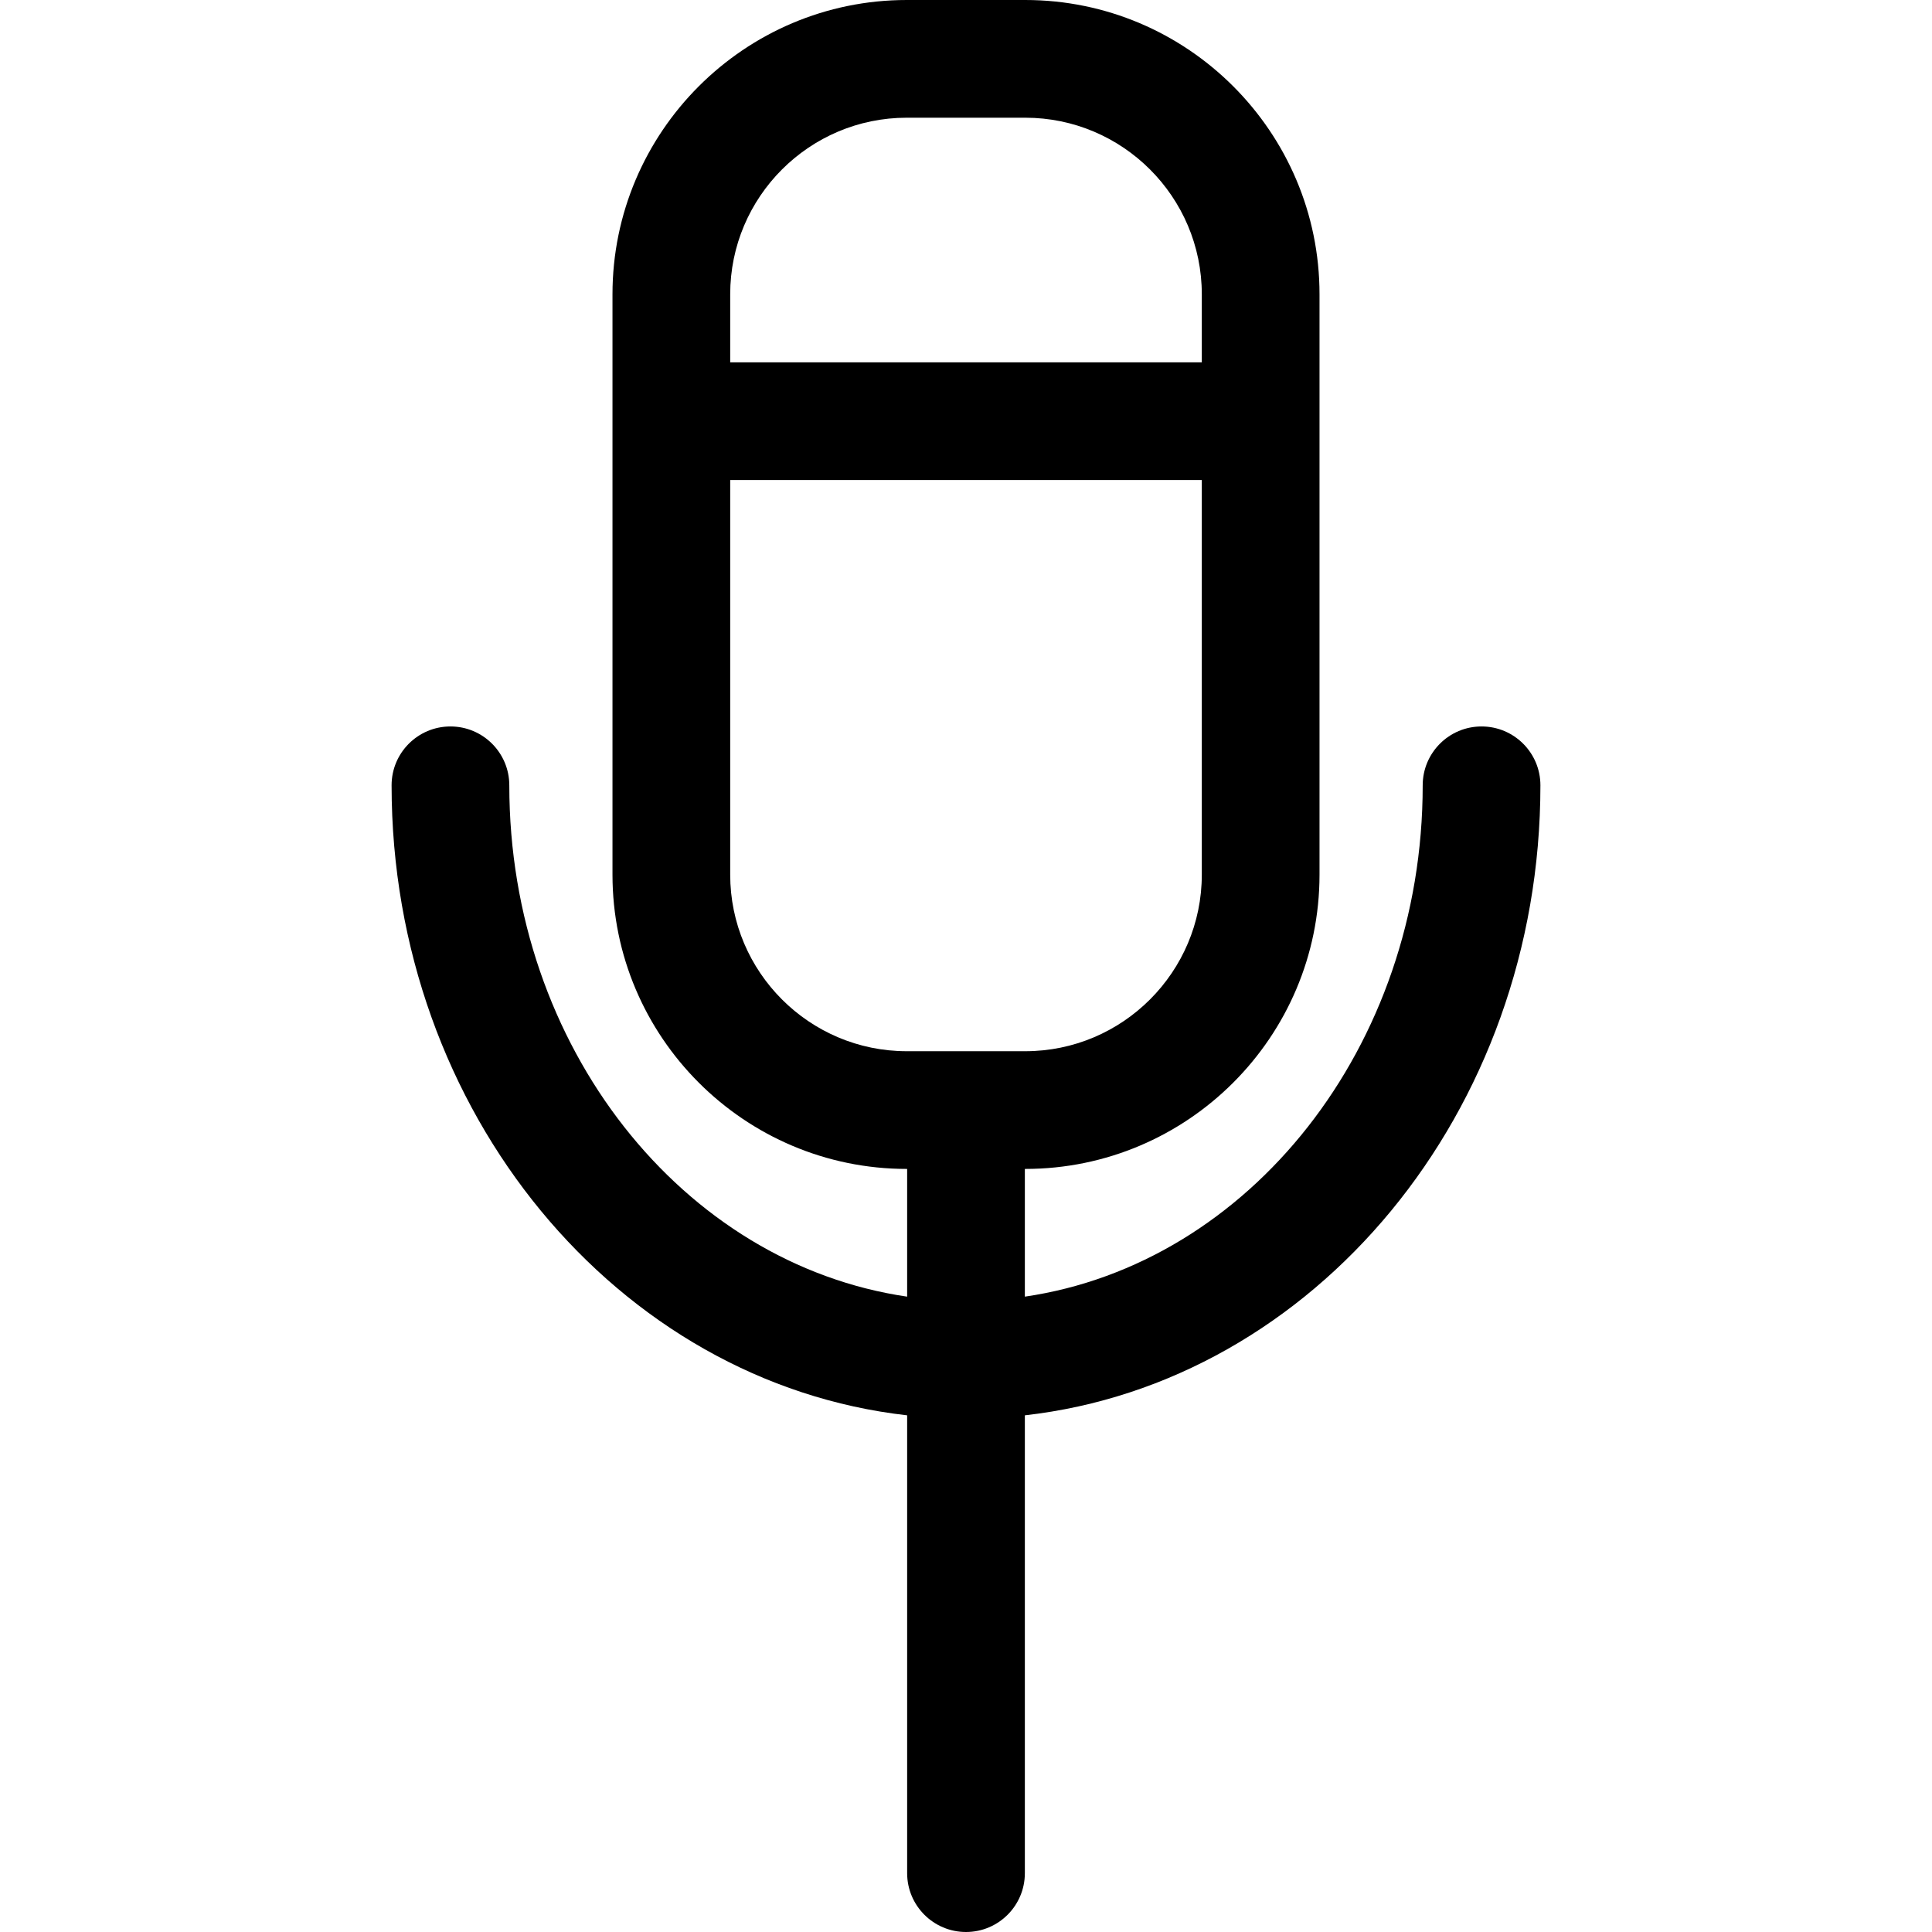
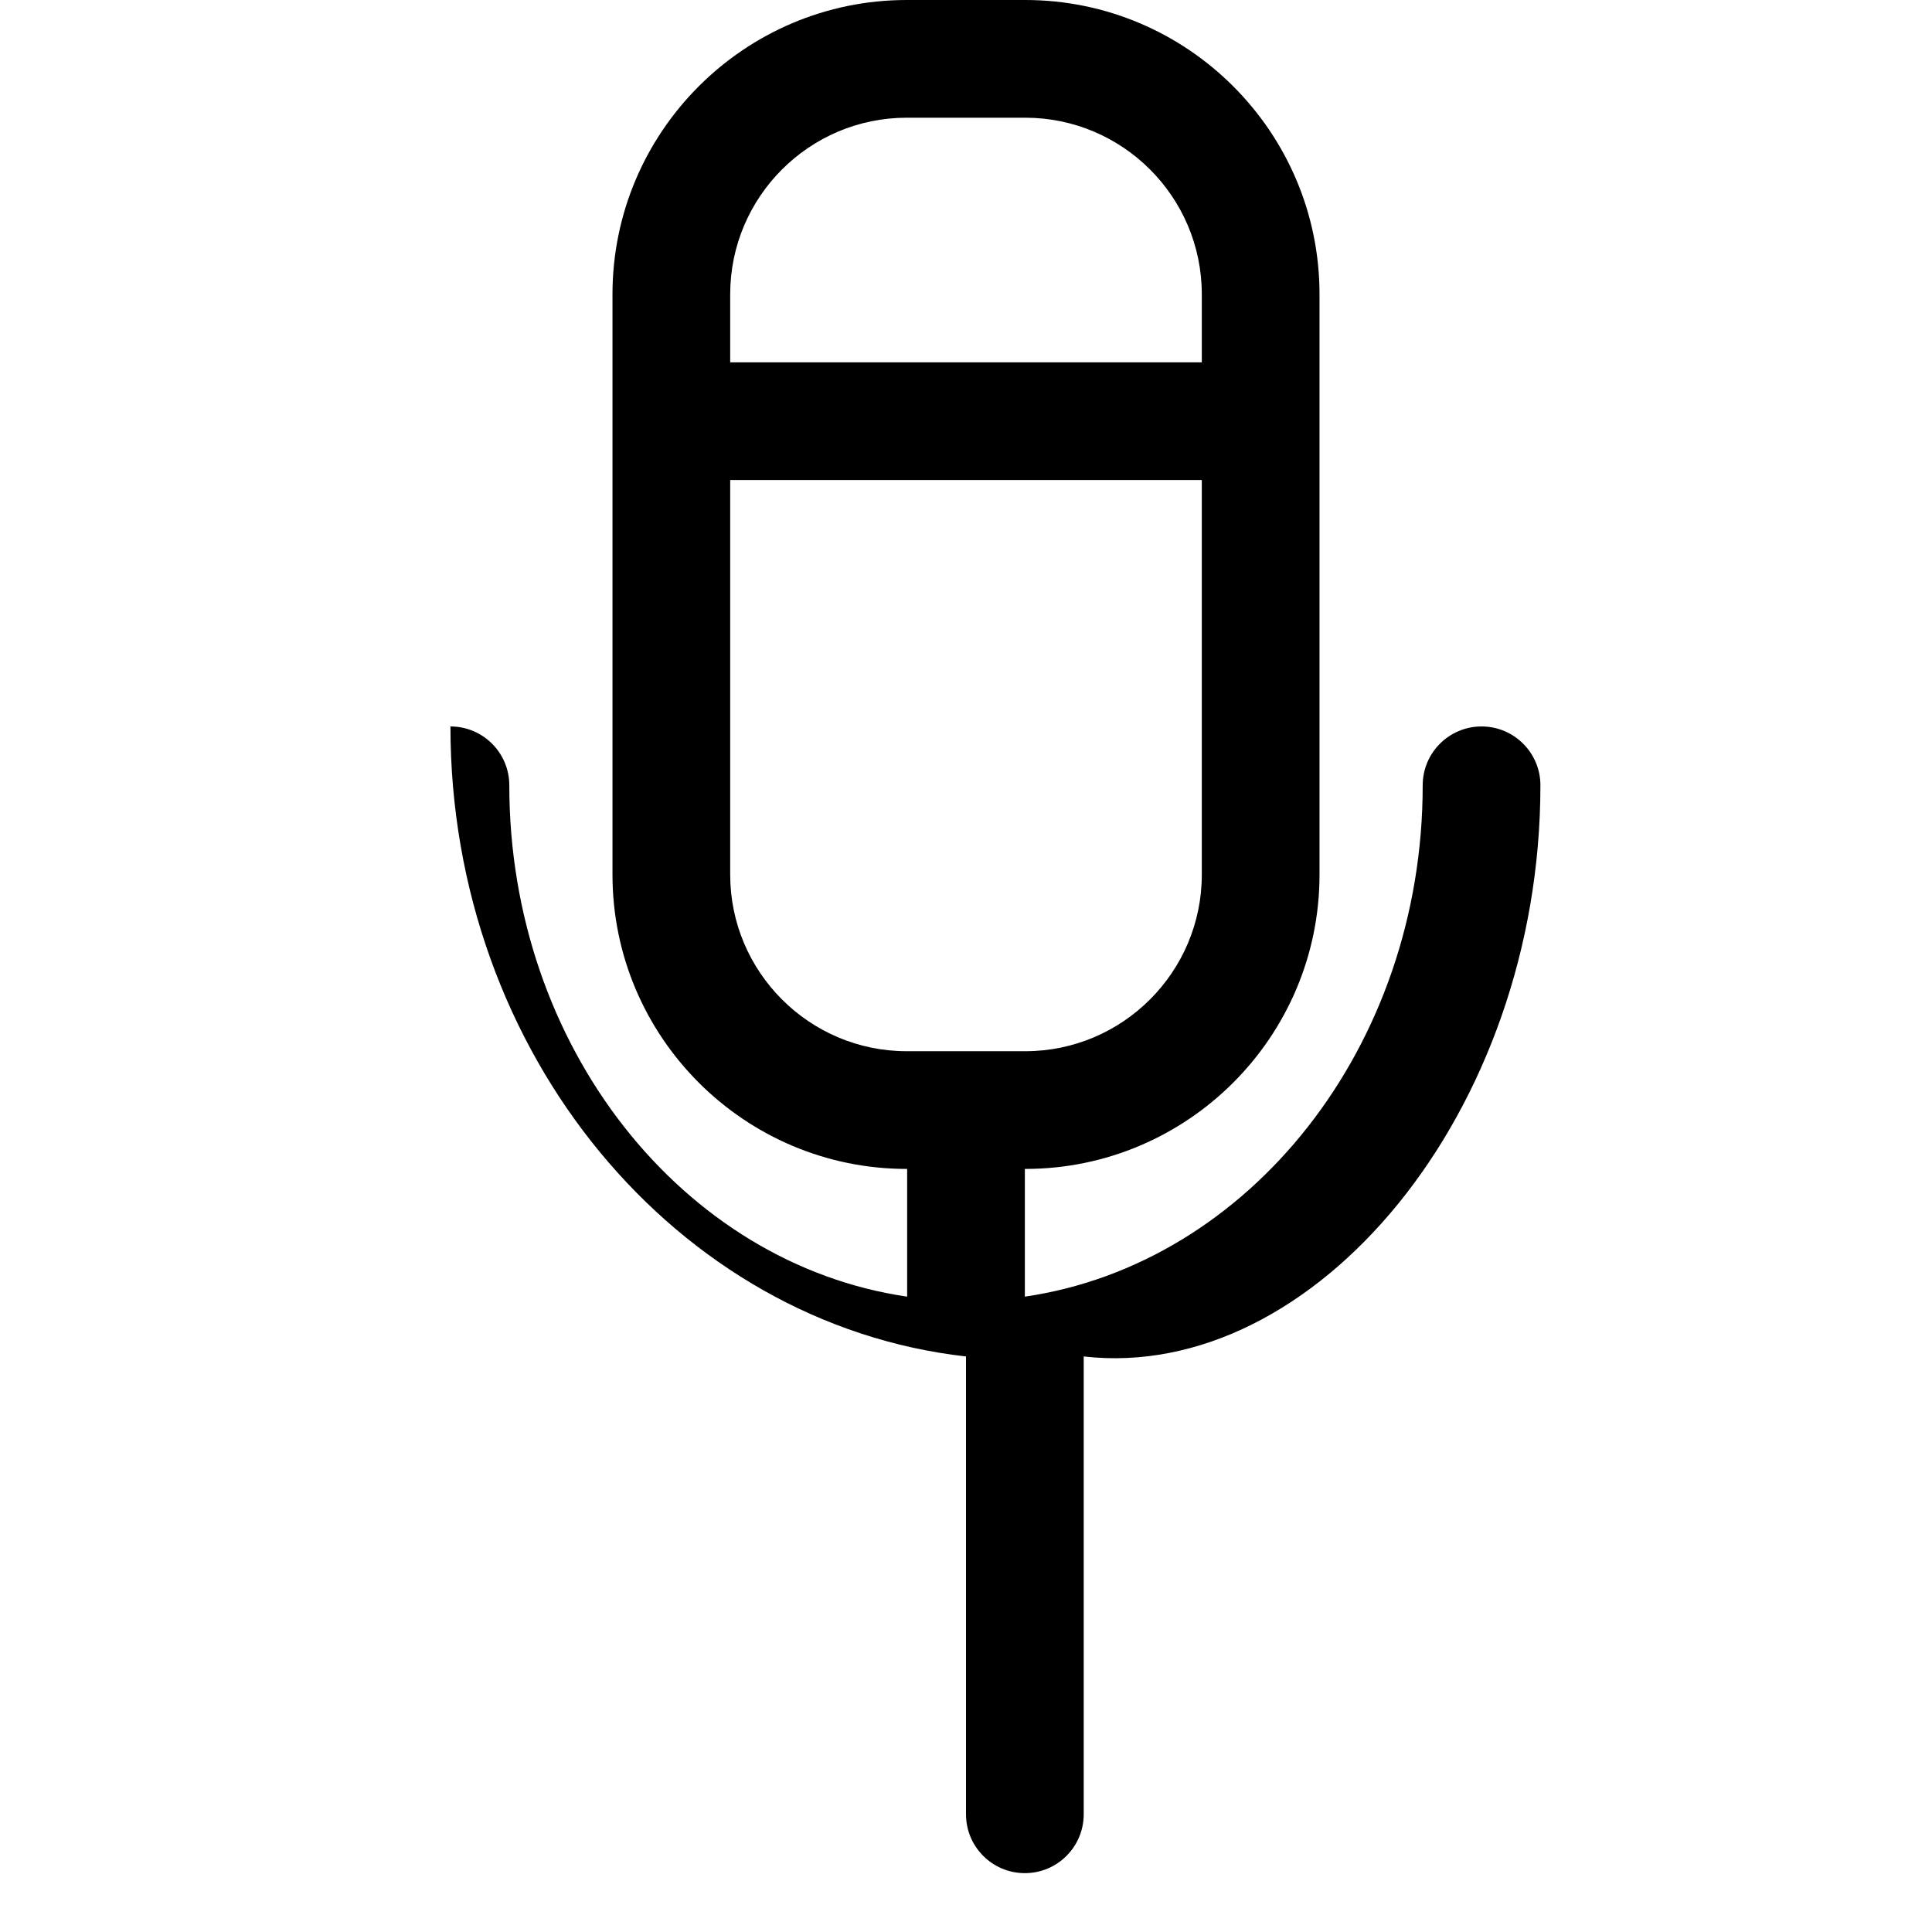
<svg xmlns="http://www.w3.org/2000/svg" fill="#000000" version="1.1" id="Capa_1" width="800px" height="800px" viewBox="0 0 410.32 410.32" xml:space="preserve">
  <g>
-     <path d="M327.154,166.785c0-6.903-5.598-12.5-12.5-12.5c-6.904,0-12.5,5.597-12.5,12.5c0,55.6-36.896,101.652-84.494,108.598   v-27.125h0.08c34.463,0,62.5-28.037,62.5-62.5V62.5c0-34.463-28.037-62.5-62.5-62.5h-25.16c-34.463,0-62.5,28.037-62.5,62.5   v123.258c0,34.462,28.037,62.5,62.5,62.5h0.08v27.125c-47.6-6.945-84.494-52.998-84.494-108.598c0-6.903-5.598-12.5-12.5-12.5   c-6.903,0-12.5,5.597-12.5,12.5c0,69.514,48.076,126.879,109.494,133.803v97.232c0,6.902,5.597,12.5,12.5,12.5   c6.902,0,12.5-5.598,12.5-12.5v-97.232C279.078,293.664,327.154,236.299,327.154,166.785z M192.58,25h25.16   c20.678,0,37.5,16.822,37.5,37.5v14.449H155.08V62.5C155.08,41.822,171.902,25,192.58,25z M155.08,185.758v-83.809h100.16v83.809   c0,20.677-16.822,37.5-37.5,37.5h-25.16C171.902,223.258,155.08,206.436,155.08,185.758z" />
+     <path d="M327.154,166.785c0-6.903-5.598-12.5-12.5-12.5c-6.904,0-12.5,5.597-12.5,12.5c0,55.6-36.896,101.652-84.494,108.598   v-27.125h0.08c34.463,0,62.5-28.037,62.5-62.5V62.5c0-34.463-28.037-62.5-62.5-62.5h-25.16c-34.463,0-62.5,28.037-62.5,62.5   v123.258c0,34.462,28.037,62.5,62.5,62.5h0.08v27.125c-47.6-6.945-84.494-52.998-84.494-108.598c0-6.903-5.598-12.5-12.5-12.5   c0,69.514,48.076,126.879,109.494,133.803v97.232c0,6.902,5.597,12.5,12.5,12.5   c6.902,0,12.5-5.598,12.5-12.5v-97.232C279.078,293.664,327.154,236.299,327.154,166.785z M192.58,25h25.16   c20.678,0,37.5,16.822,37.5,37.5v14.449H155.08V62.5C155.08,41.822,171.902,25,192.58,25z M155.08,185.758v-83.809h100.16v83.809   c0,20.677-16.822,37.5-37.5,37.5h-25.16C171.902,223.258,155.08,206.436,155.08,185.758z" />
  </g>
</svg>